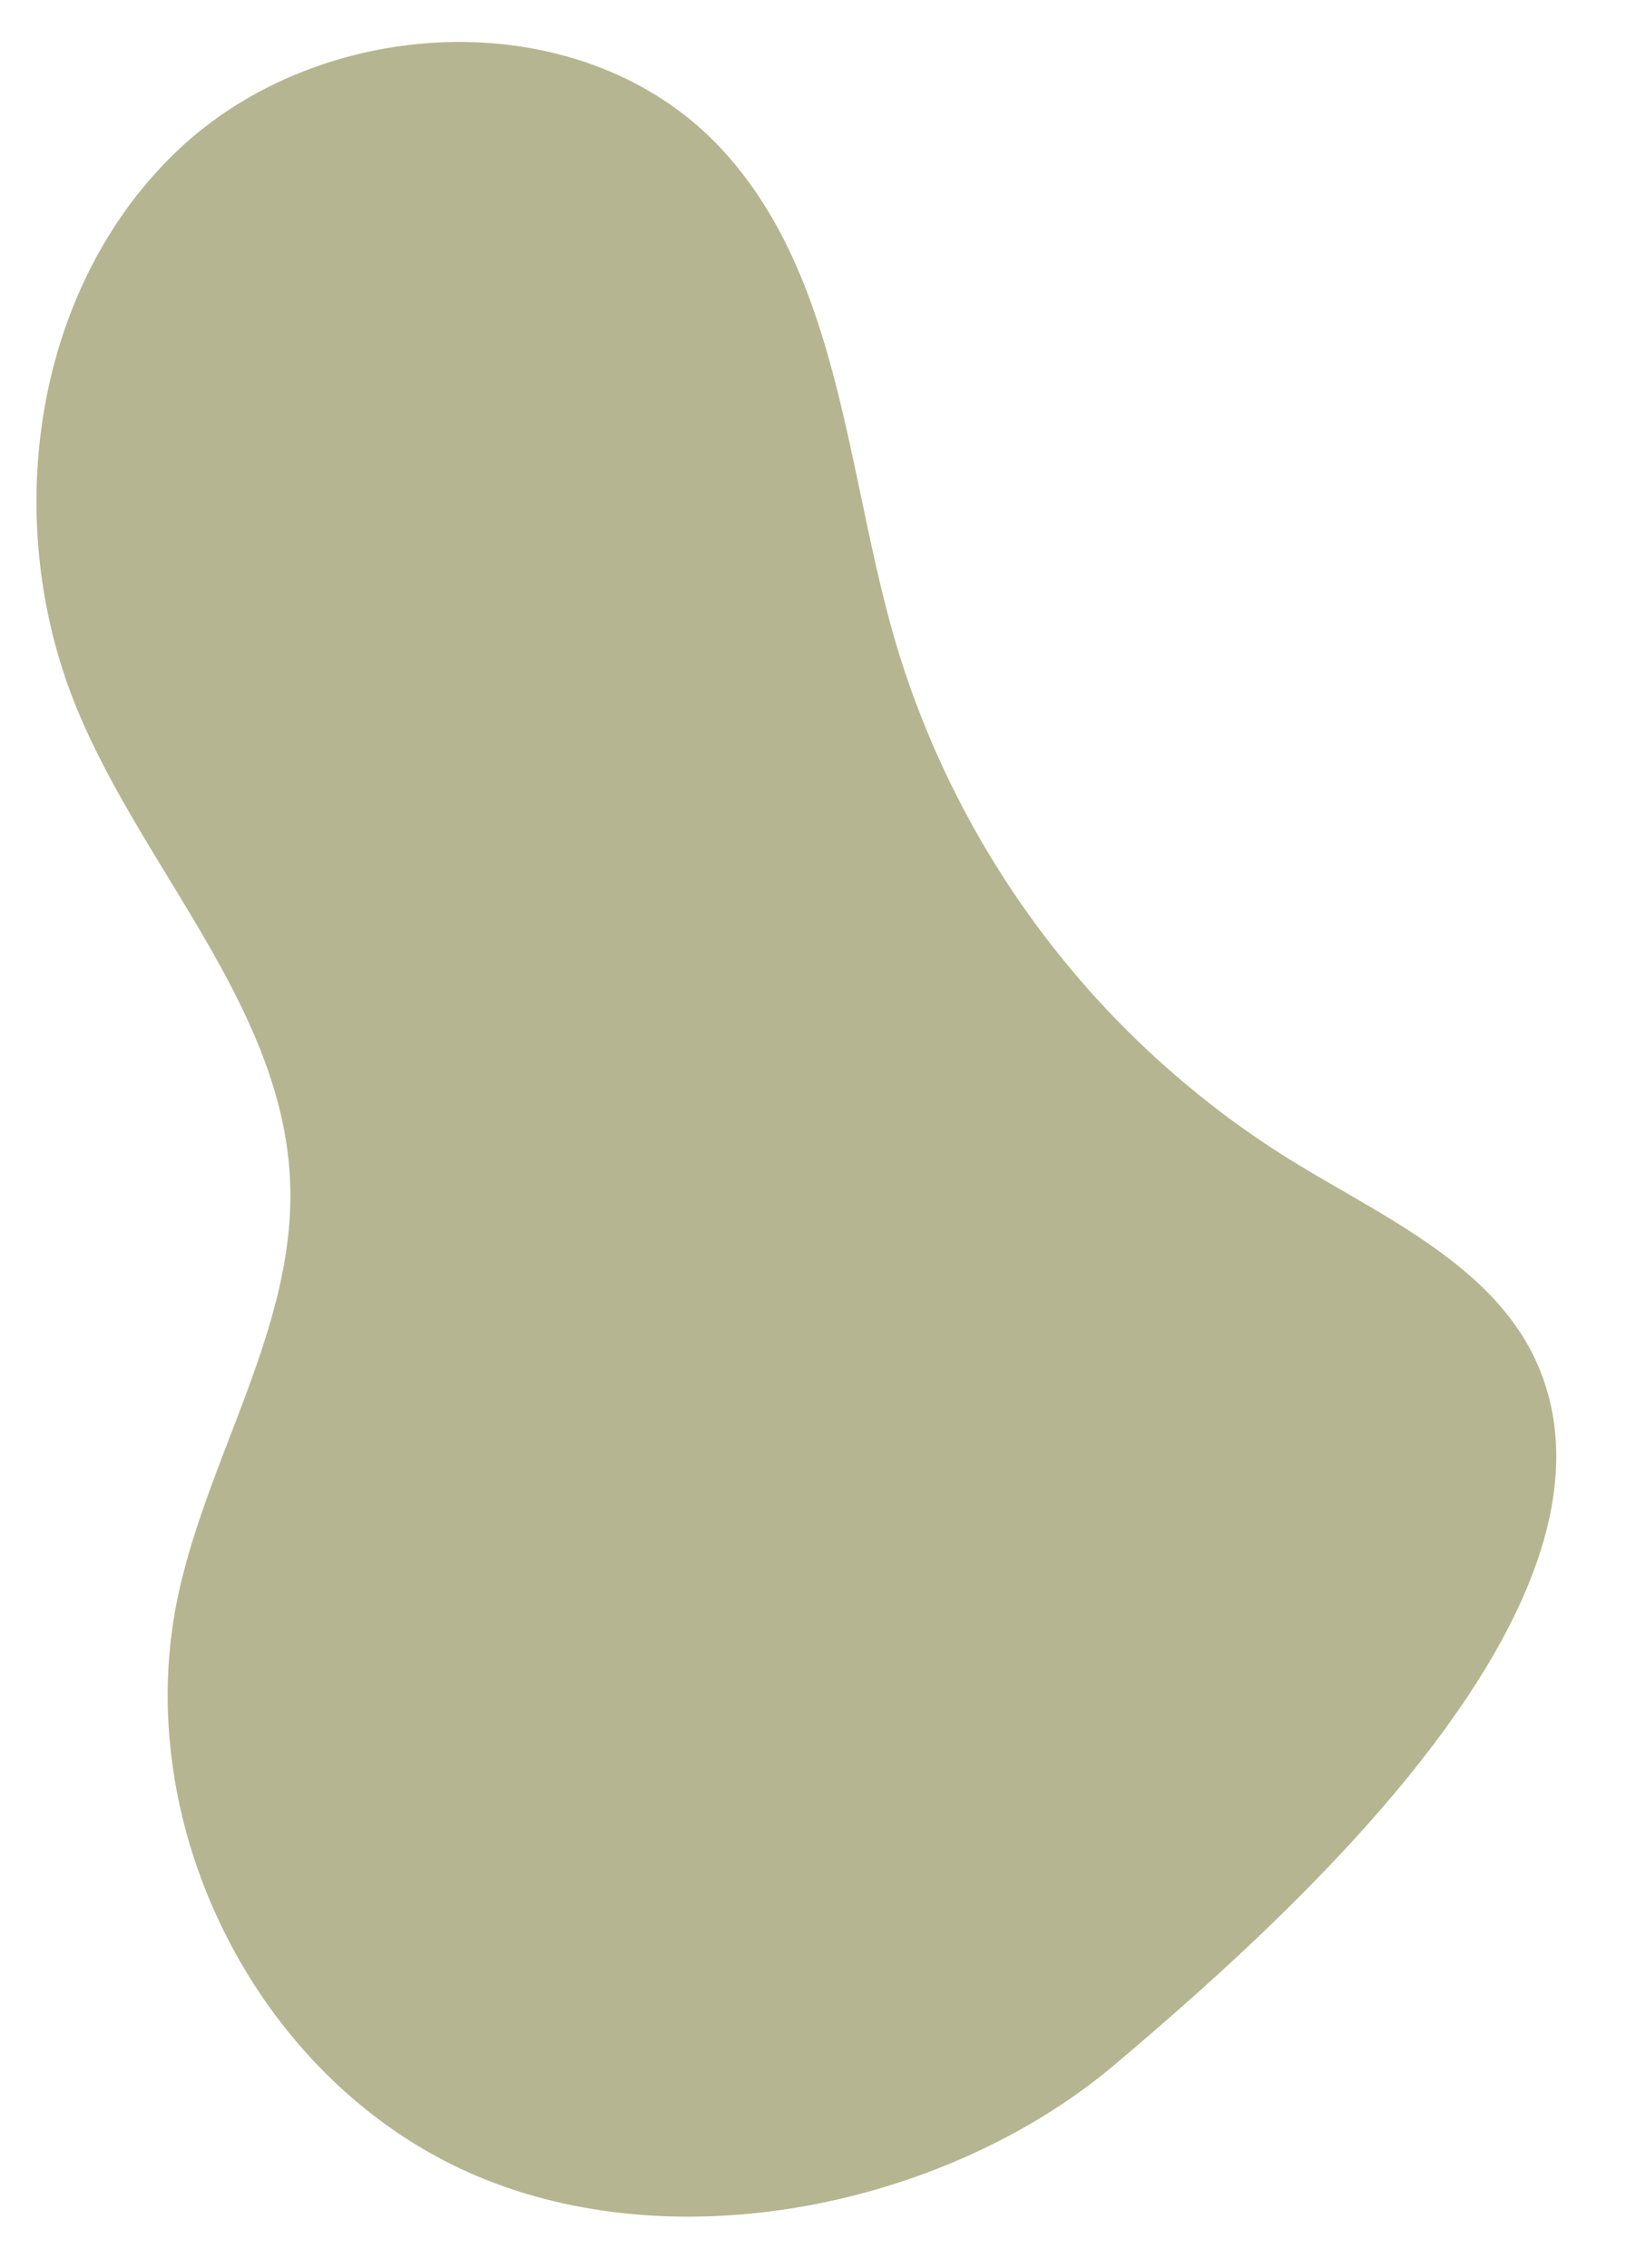
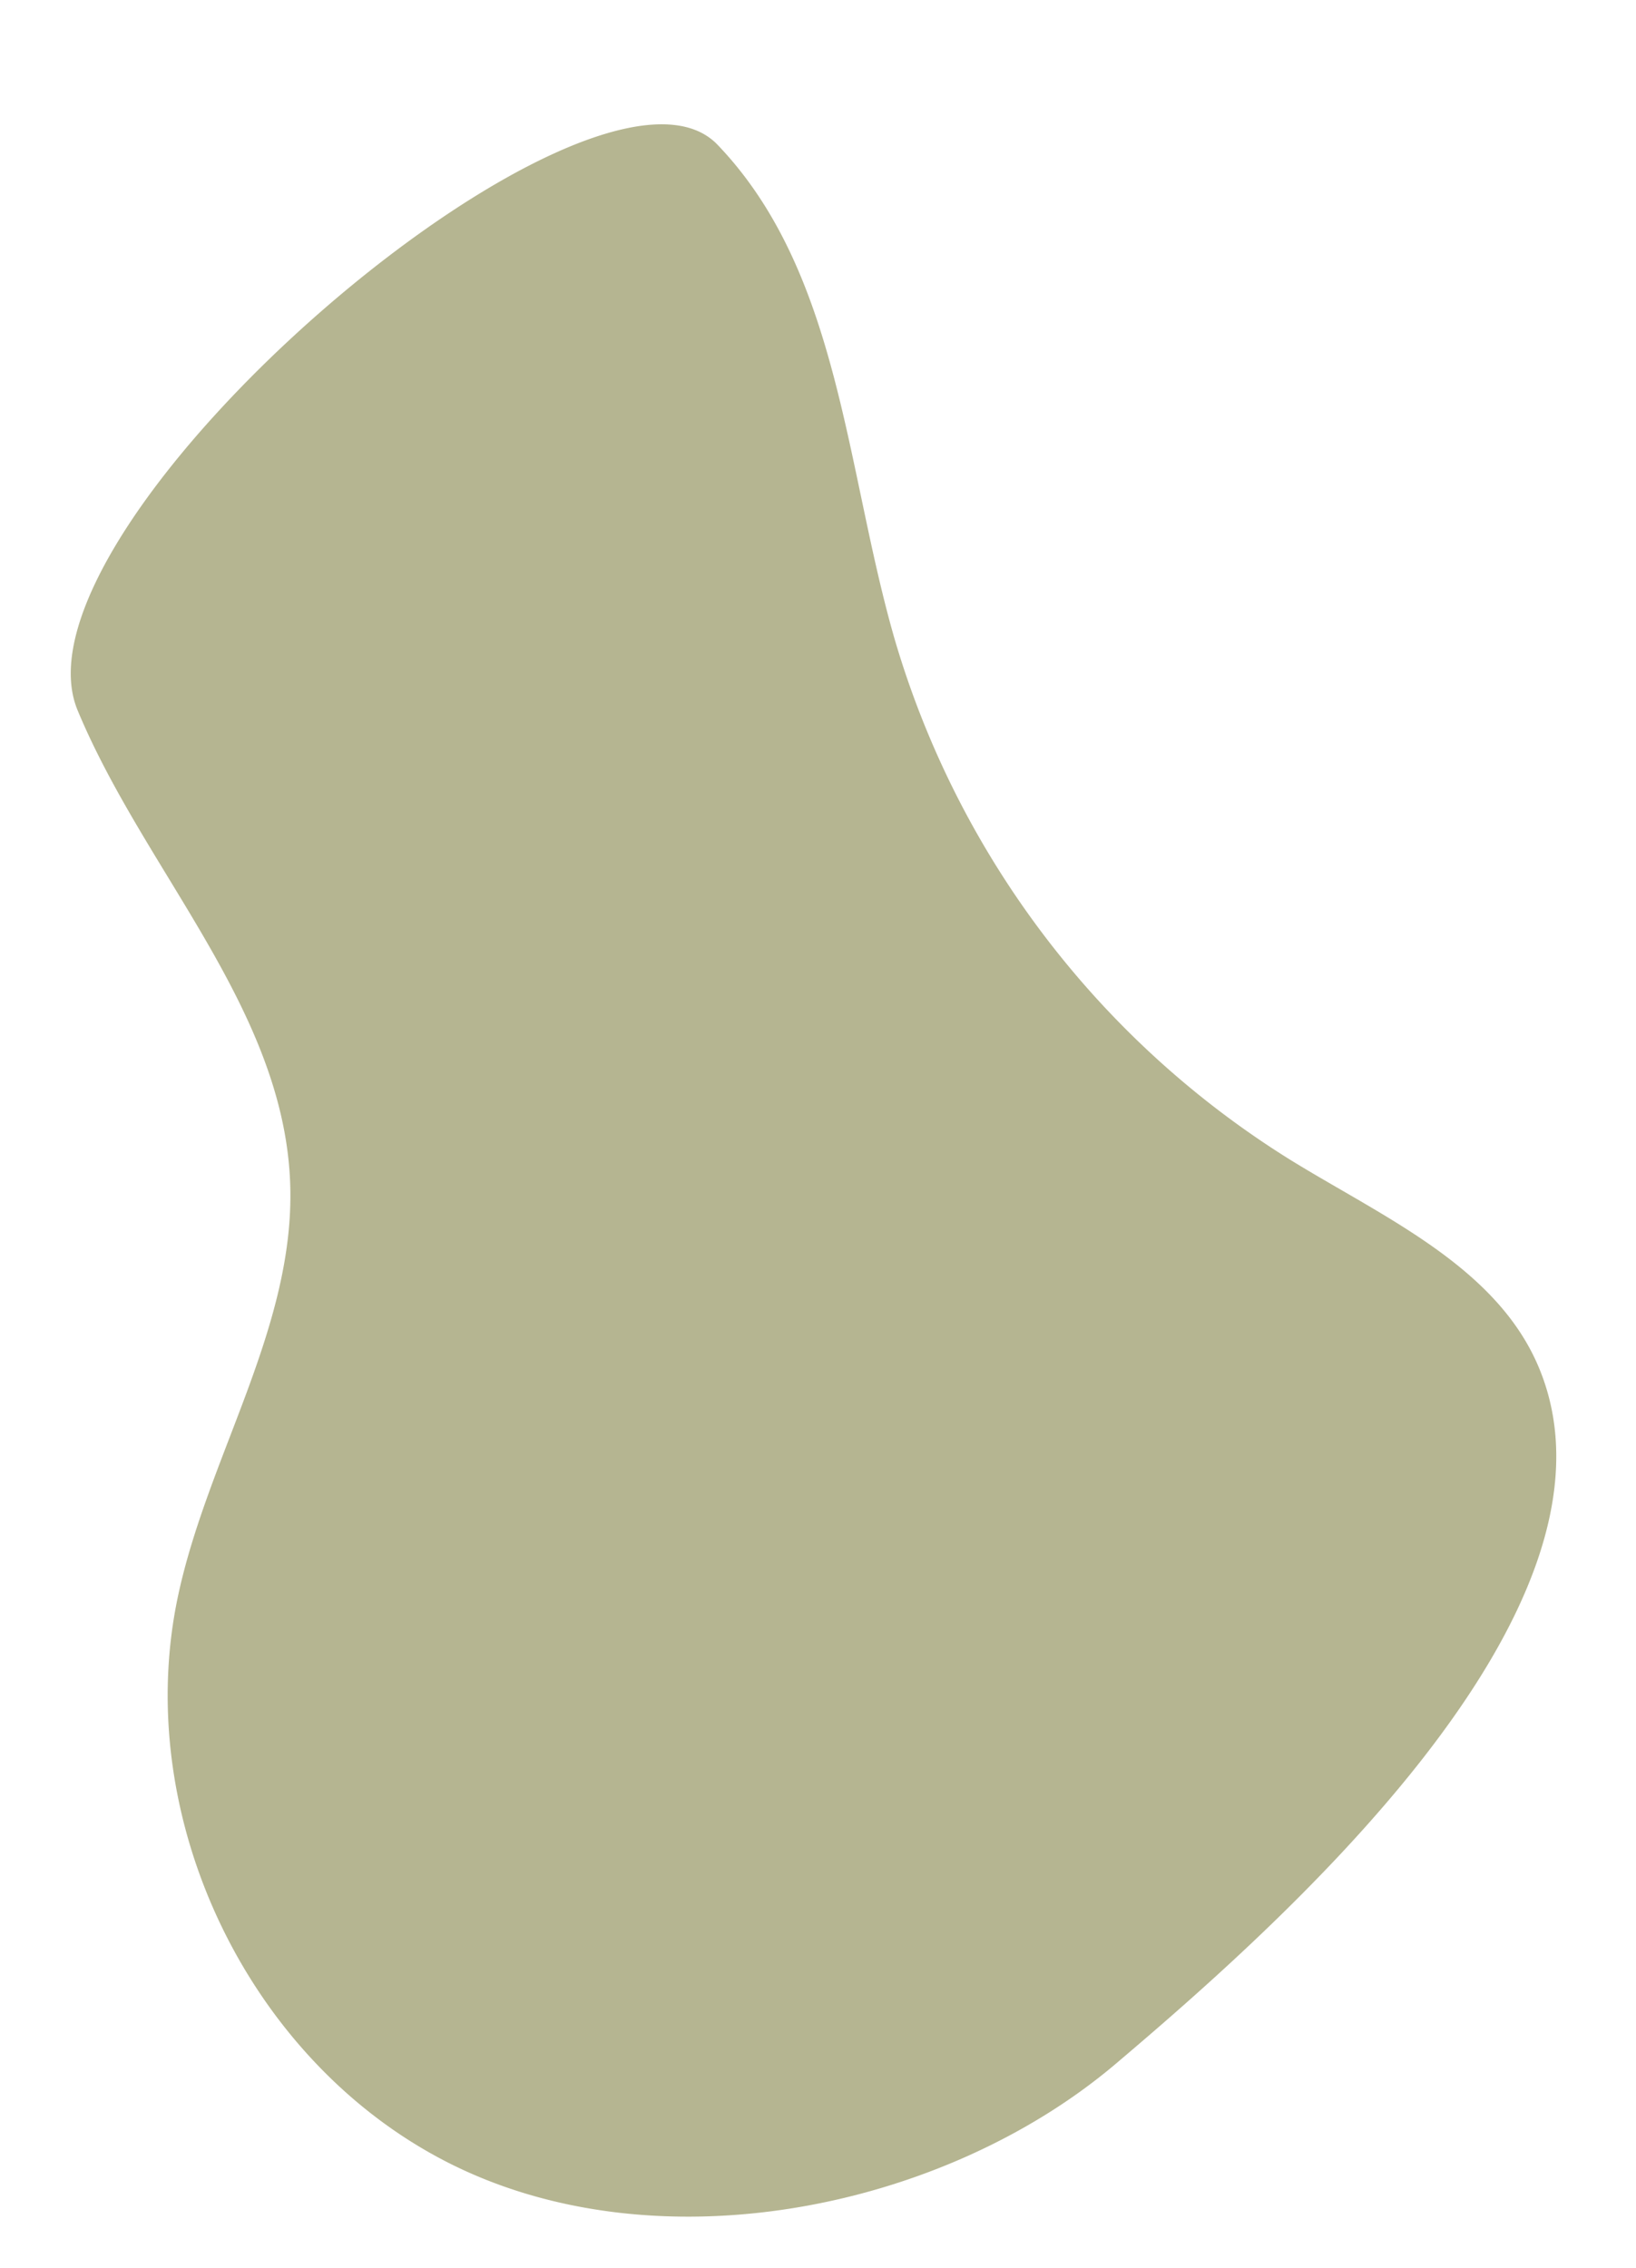
<svg xmlns="http://www.w3.org/2000/svg" fill="#000000" height="199.8" preserveAspectRatio="xMidYMid meet" version="1" viewBox="-3.2 -3.7 144.1 199.8" width="144.1" zoomAndPan="magnify">
  <g data-name="Layer 2">
    <g data-name="32" id="change1_1">
-       <path d="M132.47,117.07c-3.6-9.06-13.58-13.42-21.9-18.53A80.77,80.77,0,0,1,75.63,52.7C71.27,37.66,70.81,20.33,60,9.05c-12.27-12.73-35-11.6-47.73.67S-3.16,42.56,3.64,58.88c5.91,14.21,18.19,26.33,18.72,41.71.44,12.67-7.33,24.08-9.92,36.49-4,19.24,6.11,40.55,23.56,49.58,18.32,9.48,43.75,4.43,59.08-8.57C109.07,166.22,140.93,138.33,132.47,117.07Z" fill="#b5b591" />
+       <path d="M132.47,117.07c-3.6-9.06-13.58-13.42-21.9-18.53A80.77,80.77,0,0,1,75.63,52.7C71.27,37.66,70.81,20.33,60,9.05S-3.16,42.56,3.64,58.88c5.91,14.21,18.19,26.33,18.72,41.71.44,12.67-7.33,24.08-9.92,36.49-4,19.24,6.11,40.55,23.56,49.58,18.32,9.48,43.75,4.43,59.08-8.57C109.07,166.22,140.93,138.33,132.47,117.07Z" fill="#b5b591" />
    </g>
  </g>
</svg>